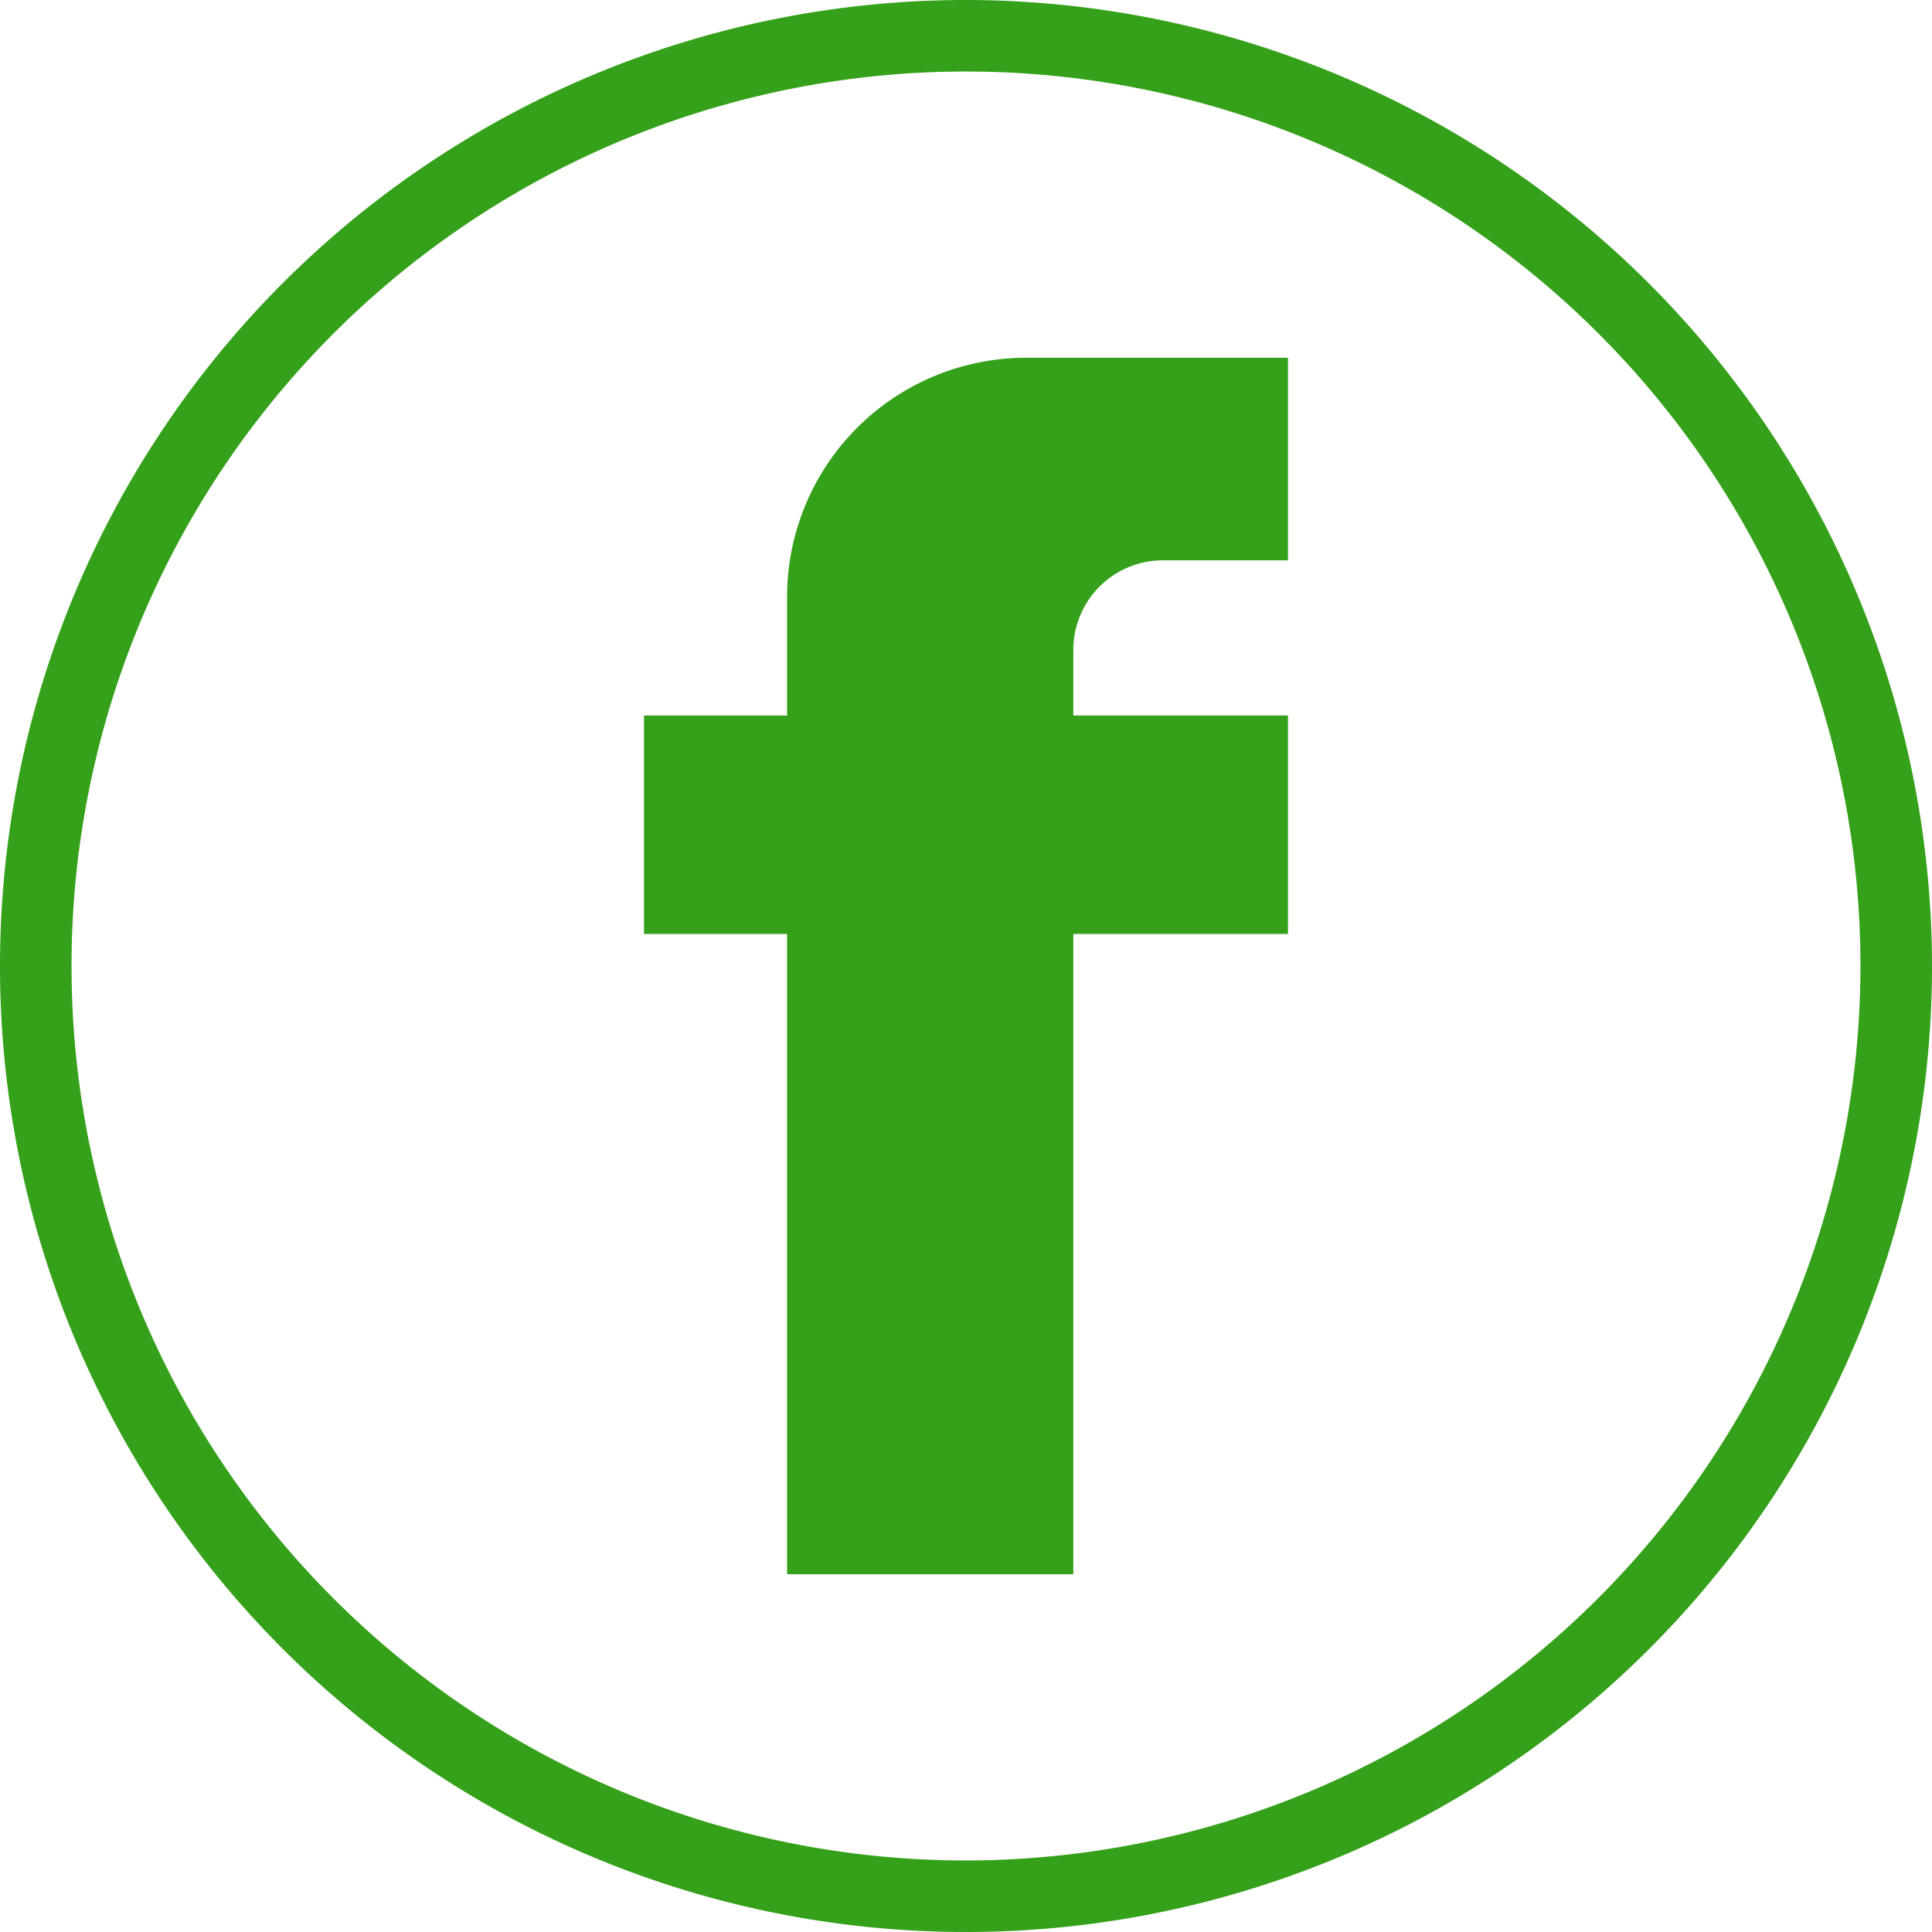
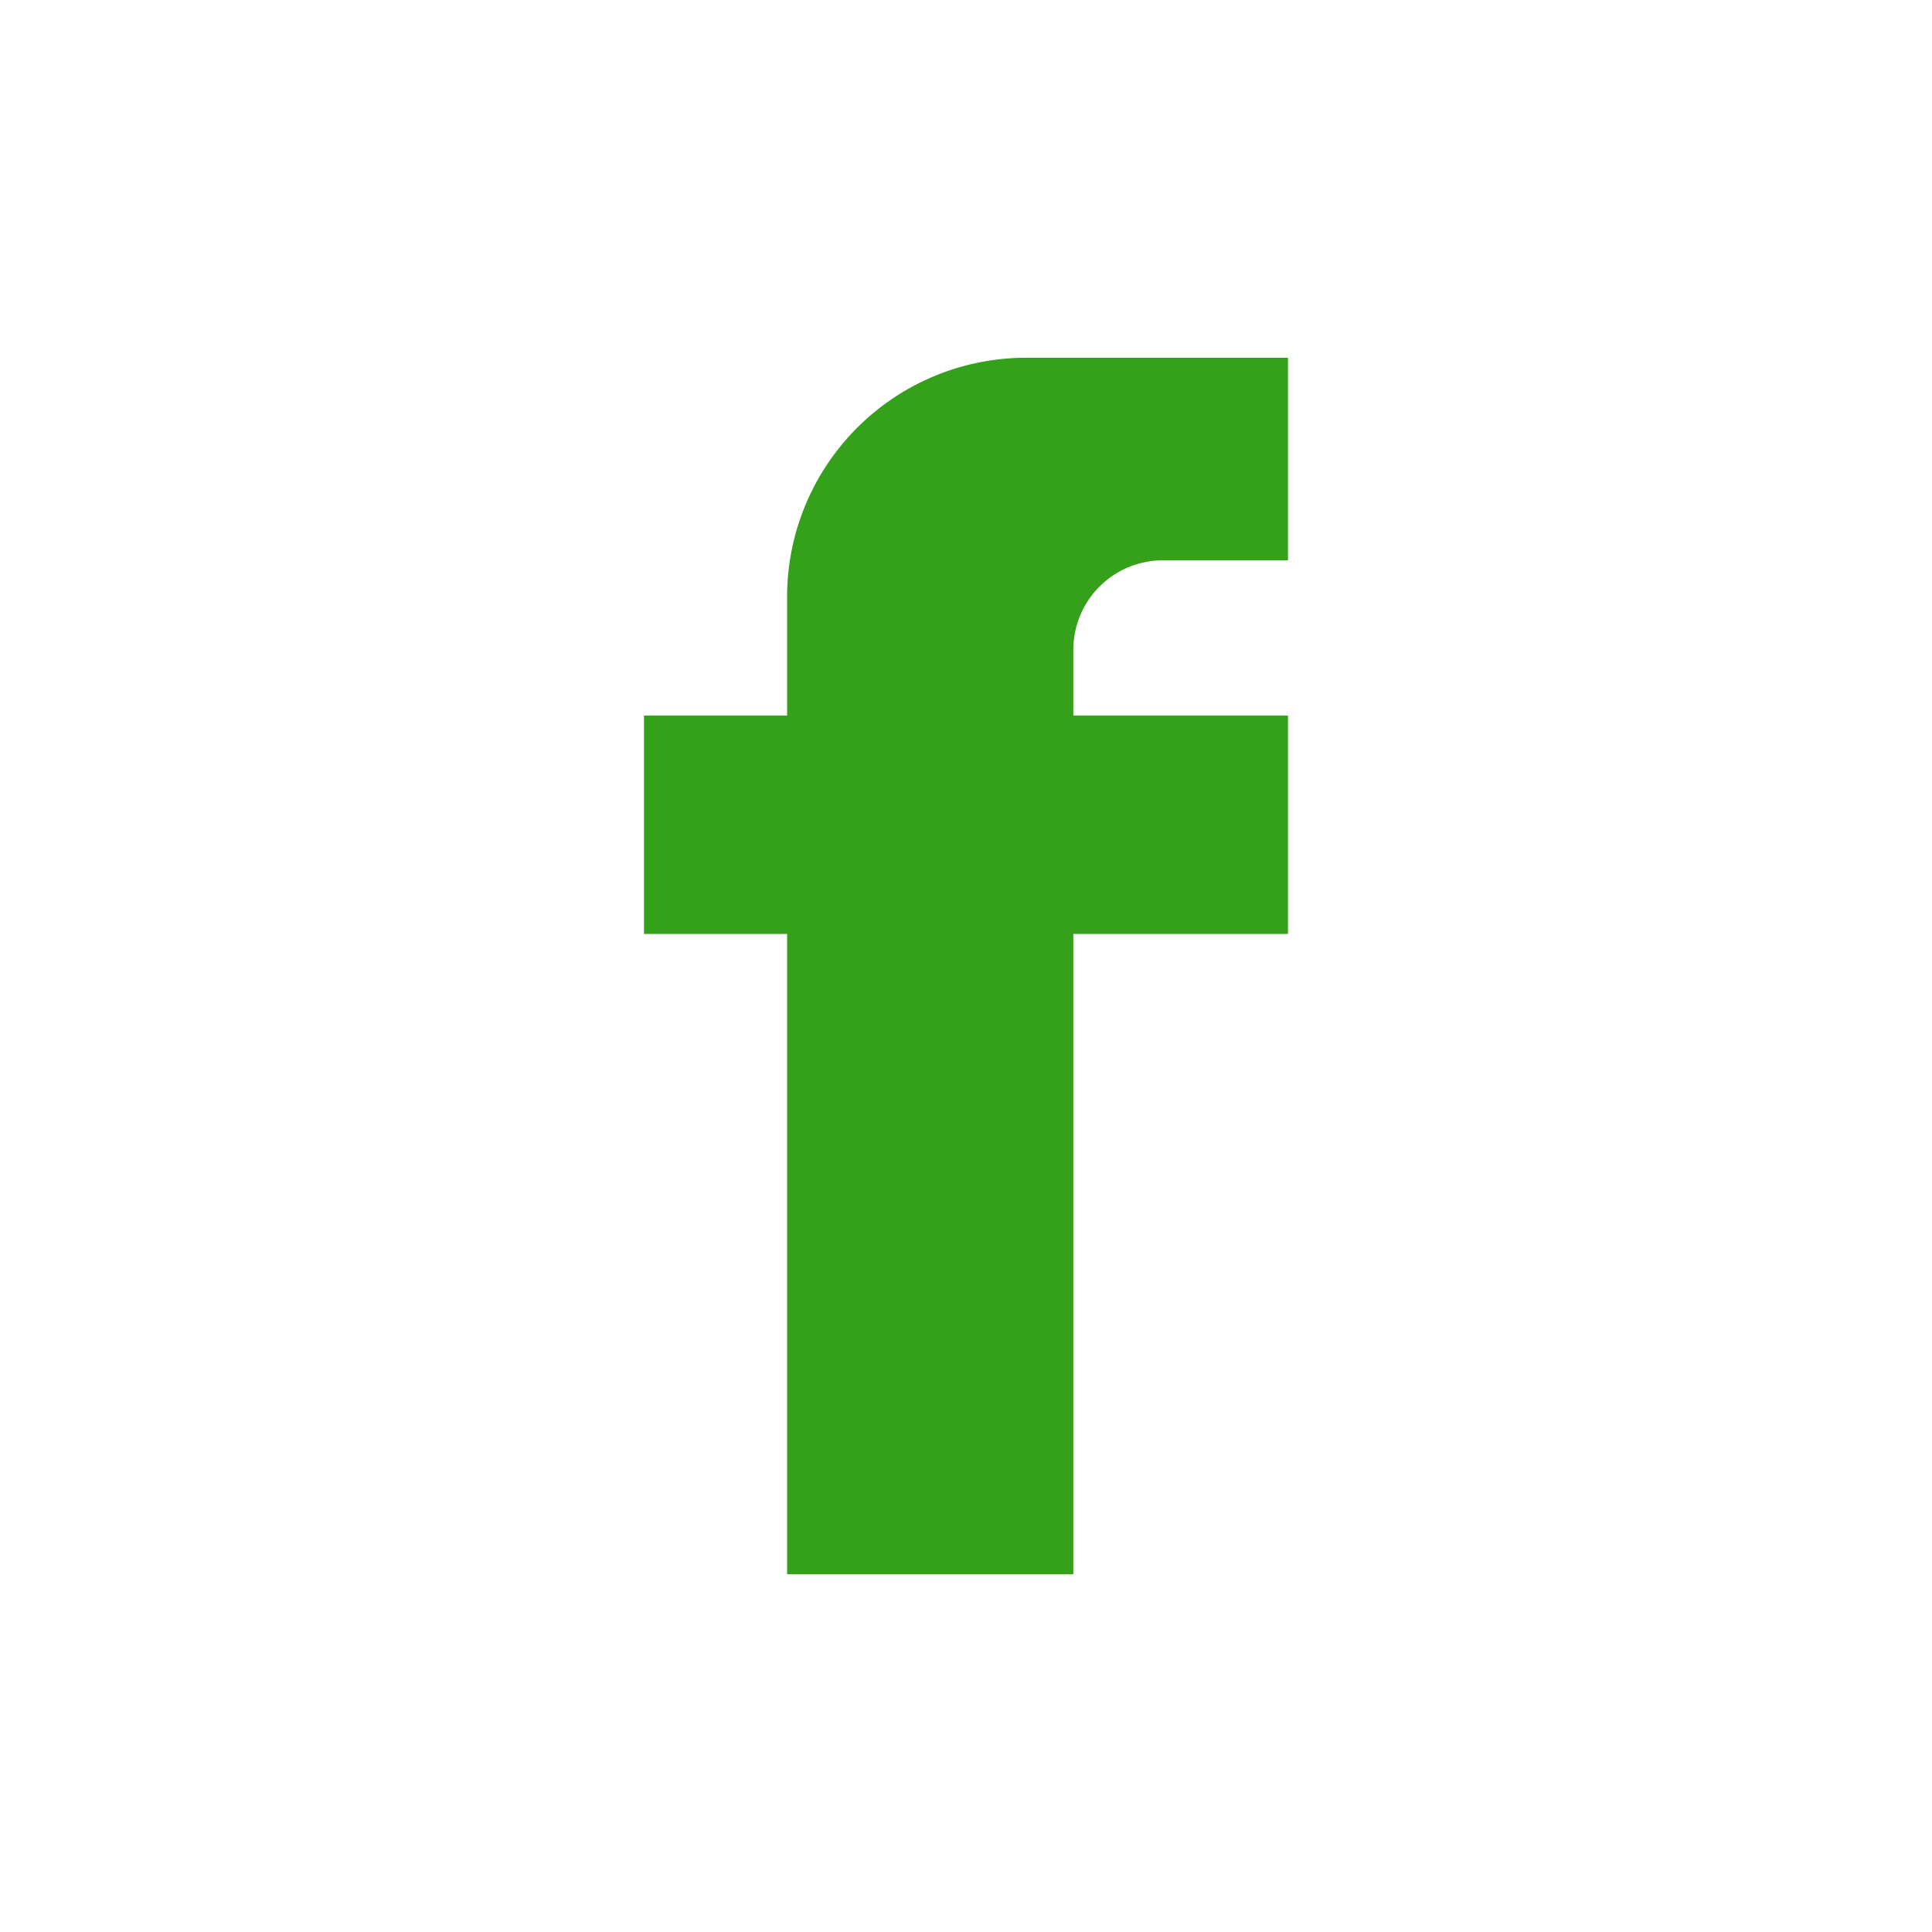
<svg xmlns="http://www.w3.org/2000/svg" id="bra-facebook" viewBox="0 0 40 40">
  <defs>
    <style>
      .cls-1 {
        fill: #35a01a;
        fill-rule: evenodd;
      }
    </style>
  </defs>
-   <path id="Shape" class="cls-1" d="M24,6A20,20,0,1,0,44,26,20.023,20.023,0,0,0,24,6Zm0,38.519A18.519,18.519,0,1,1,42.519,26,18.54,18.54,0,0,1,24,44.519Z" transform="translate(-4 -6)" />
  <path id="Shape-2" data-name="Shape" class="cls-1" d="M24.963,20.942v2.465H22V27.93h2.963V41.185h5.926V27.93h4.444V23.407H30.889V22.044a1.854,1.854,0,0,1,1.856-1.85h2.588V16H29.919a4.95,4.95,0,0,0-4.956,4.942Z" transform="translate(-8.667 -8.593)" />
</svg>